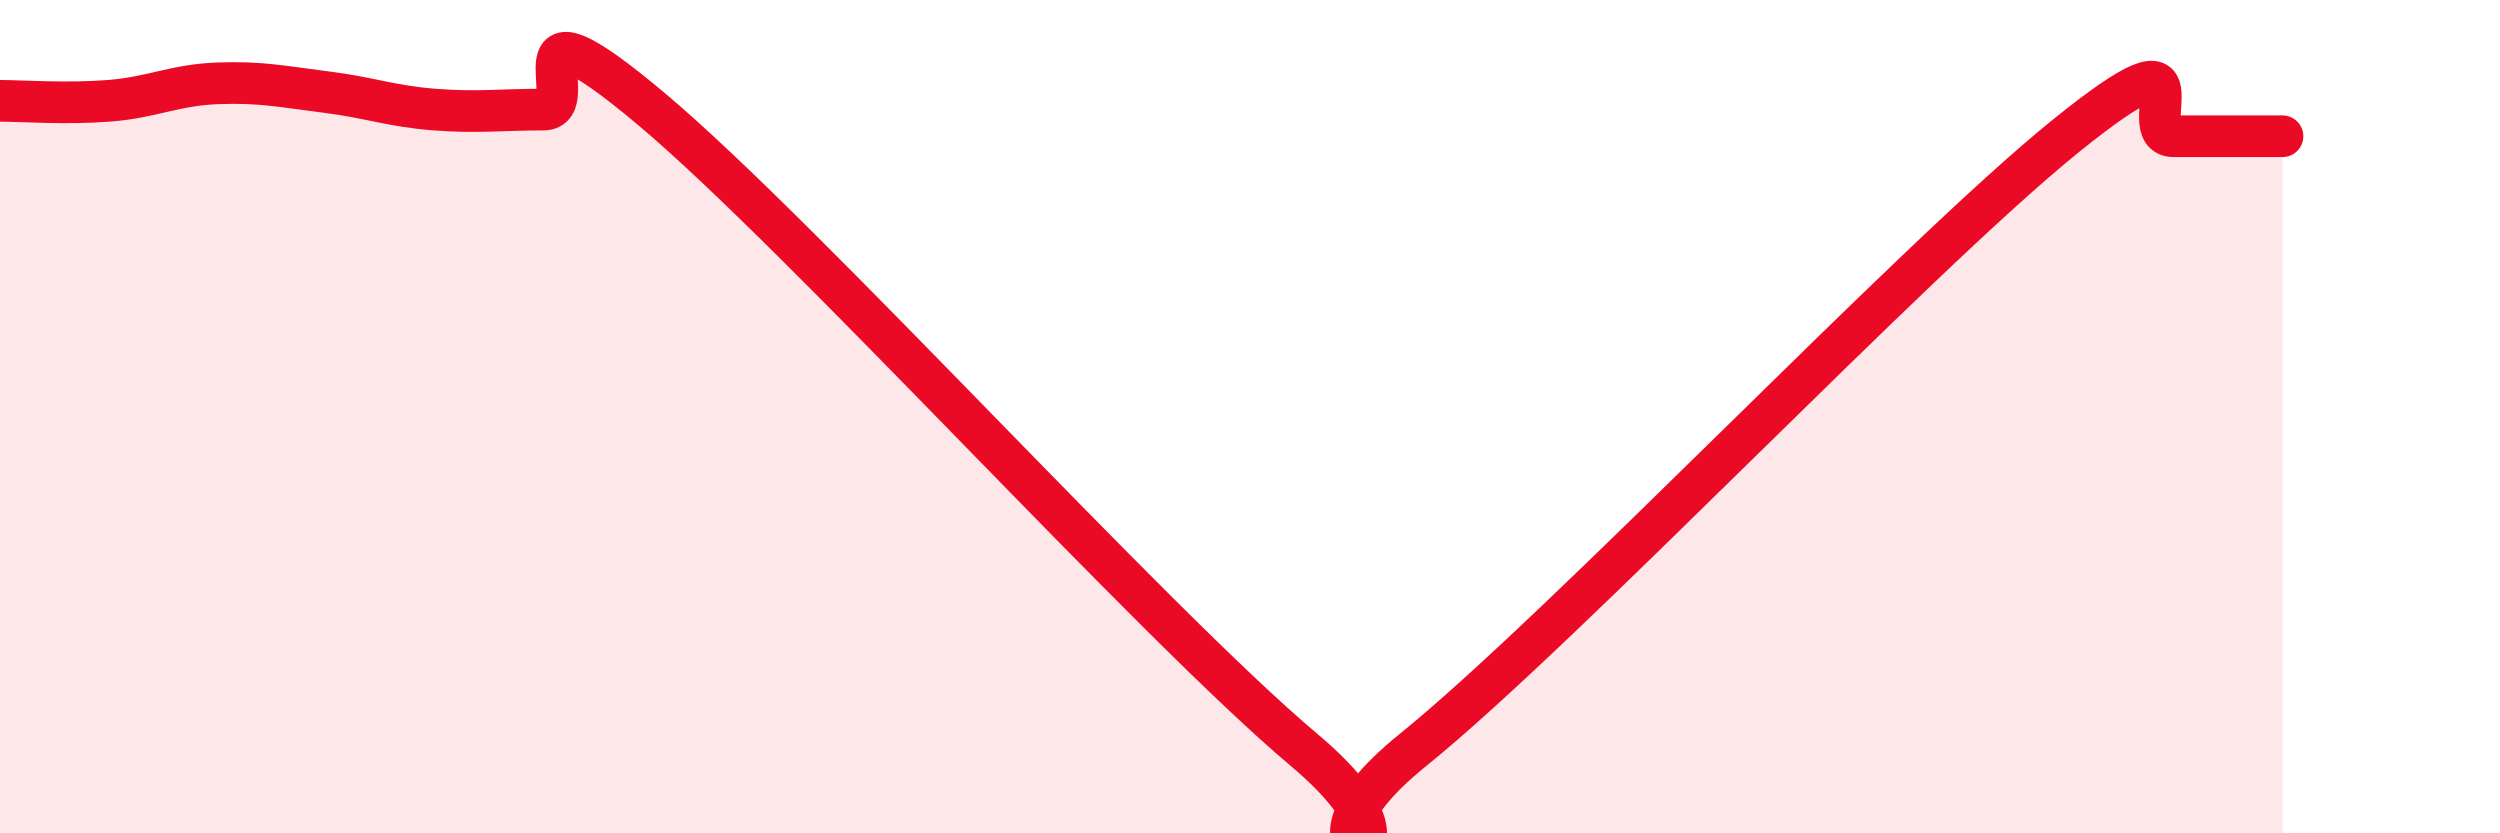
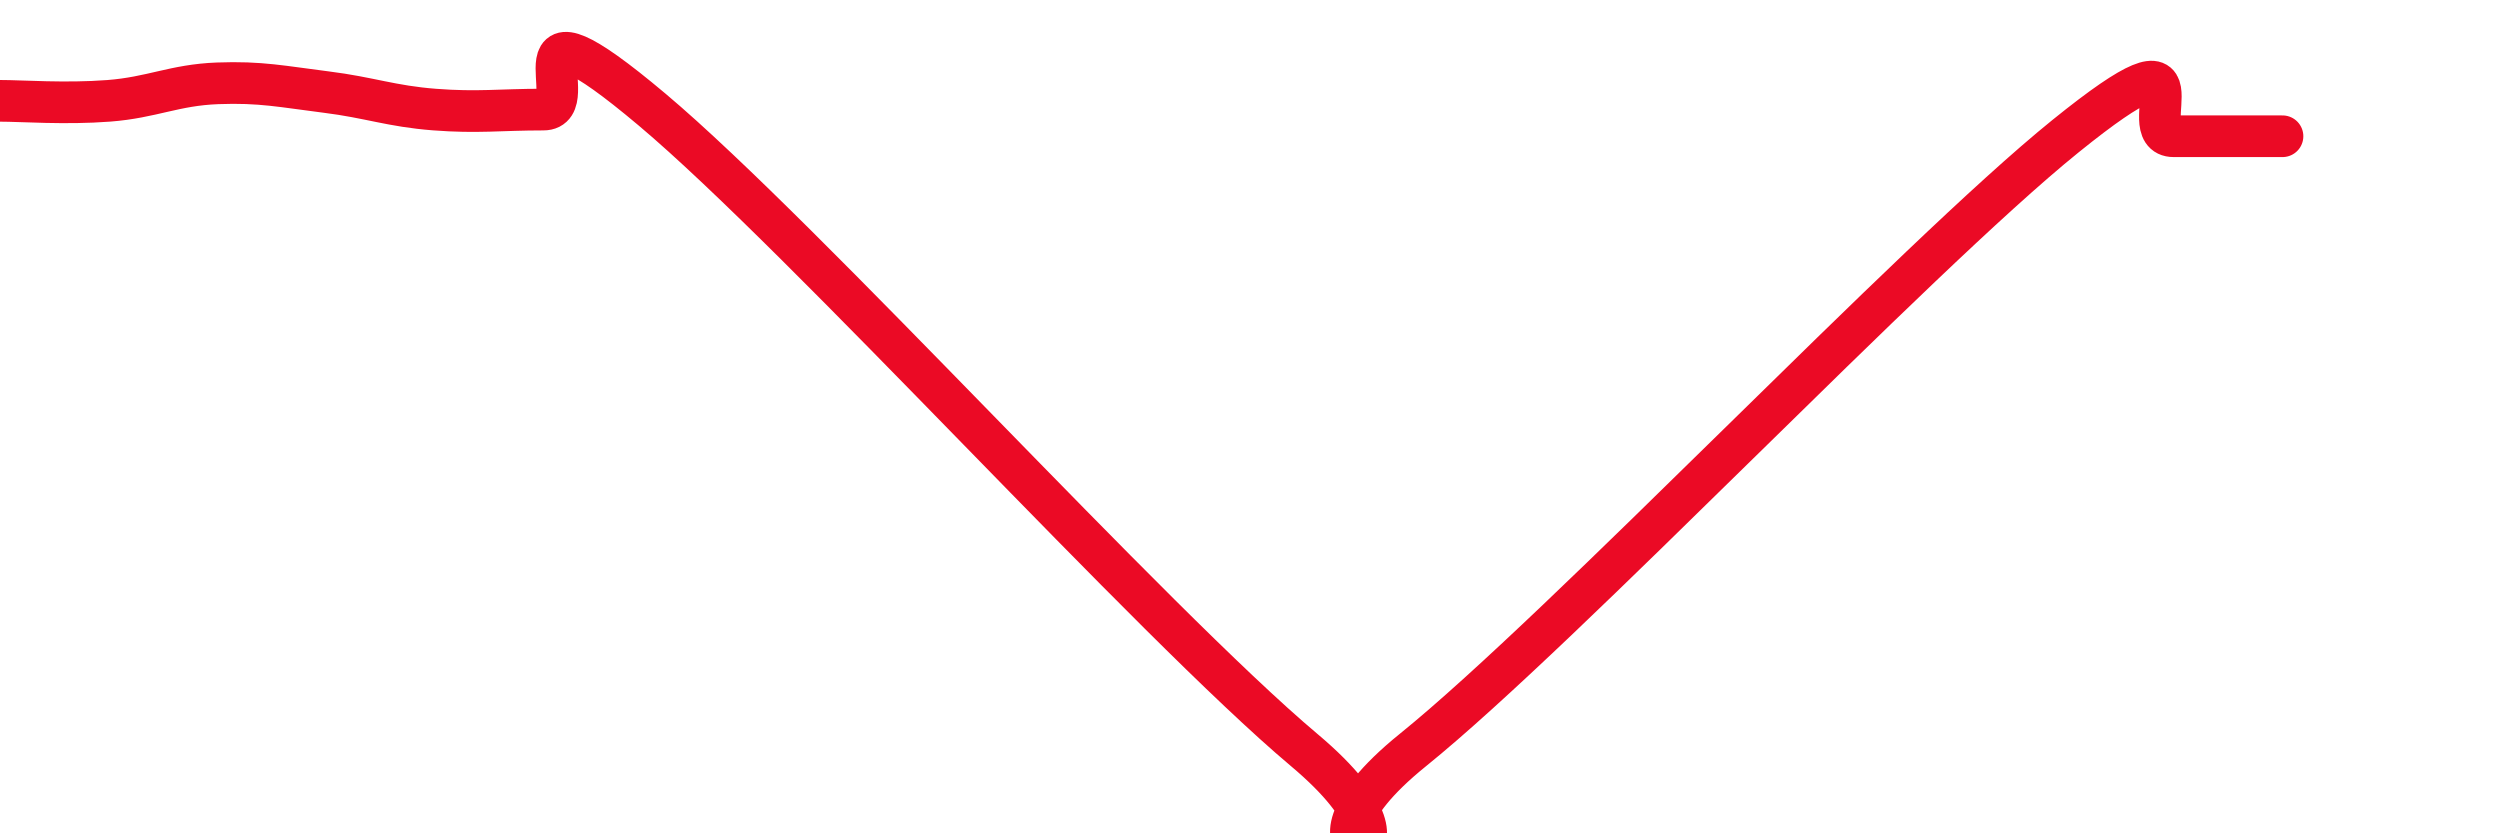
<svg xmlns="http://www.w3.org/2000/svg" width="60" height="20" viewBox="0 0 60 20">
-   <path d="M 0,2.42 C 0.52,2.42 1.57,2.5 2.61,2.42 C 3.65,2.34 4.18,2.04 5.22,2 C 6.26,1.96 6.79,2.08 7.83,2.21 C 8.87,2.34 9.39,2.55 10.43,2.63 C 11.47,2.71 12,2.63 13.04,2.63 C 14.08,2.63 12,-0.44 15.65,2.63 C 19.3,5.7 27.65,14.93 31.3,18 C 34.95,21.07 30.26,20.95 33.91,18 C 37.56,15.05 45.92,6.22 49.57,3.27 C 53.22,0.32 51.13,3.27 52.17,3.27 C 53.21,3.27 54.26,3.27 54.78,3.27L54.78 20L0 20Z" fill="#EB0A25" opacity="0.1" stroke-linecap="round" stroke-linejoin="round" />
  <path d="M 0,2.42 C 0.52,2.42 1.57,2.5 2.61,2.42 C 3.65,2.34 4.18,2.04 5.22,2 C 6.26,1.96 6.79,2.08 7.83,2.21 C 8.87,2.34 9.39,2.55 10.43,2.63 C 11.47,2.71 12,2.63 13.04,2.63 C 14.08,2.63 12,-0.44 15.65,2.63 C 19.3,5.7 27.65,14.93 31.3,18 C 34.95,21.07 30.26,20.95 33.91,18 C 37.56,15.05 45.92,6.22 49.57,3.27 C 53.22,0.32 51.13,3.27 52.17,3.27 C 53.21,3.27 54.26,3.27 54.78,3.27" stroke="#EB0A25" stroke-width="1" fill="none" stroke-linecap="round" stroke-linejoin="round" />
</svg>